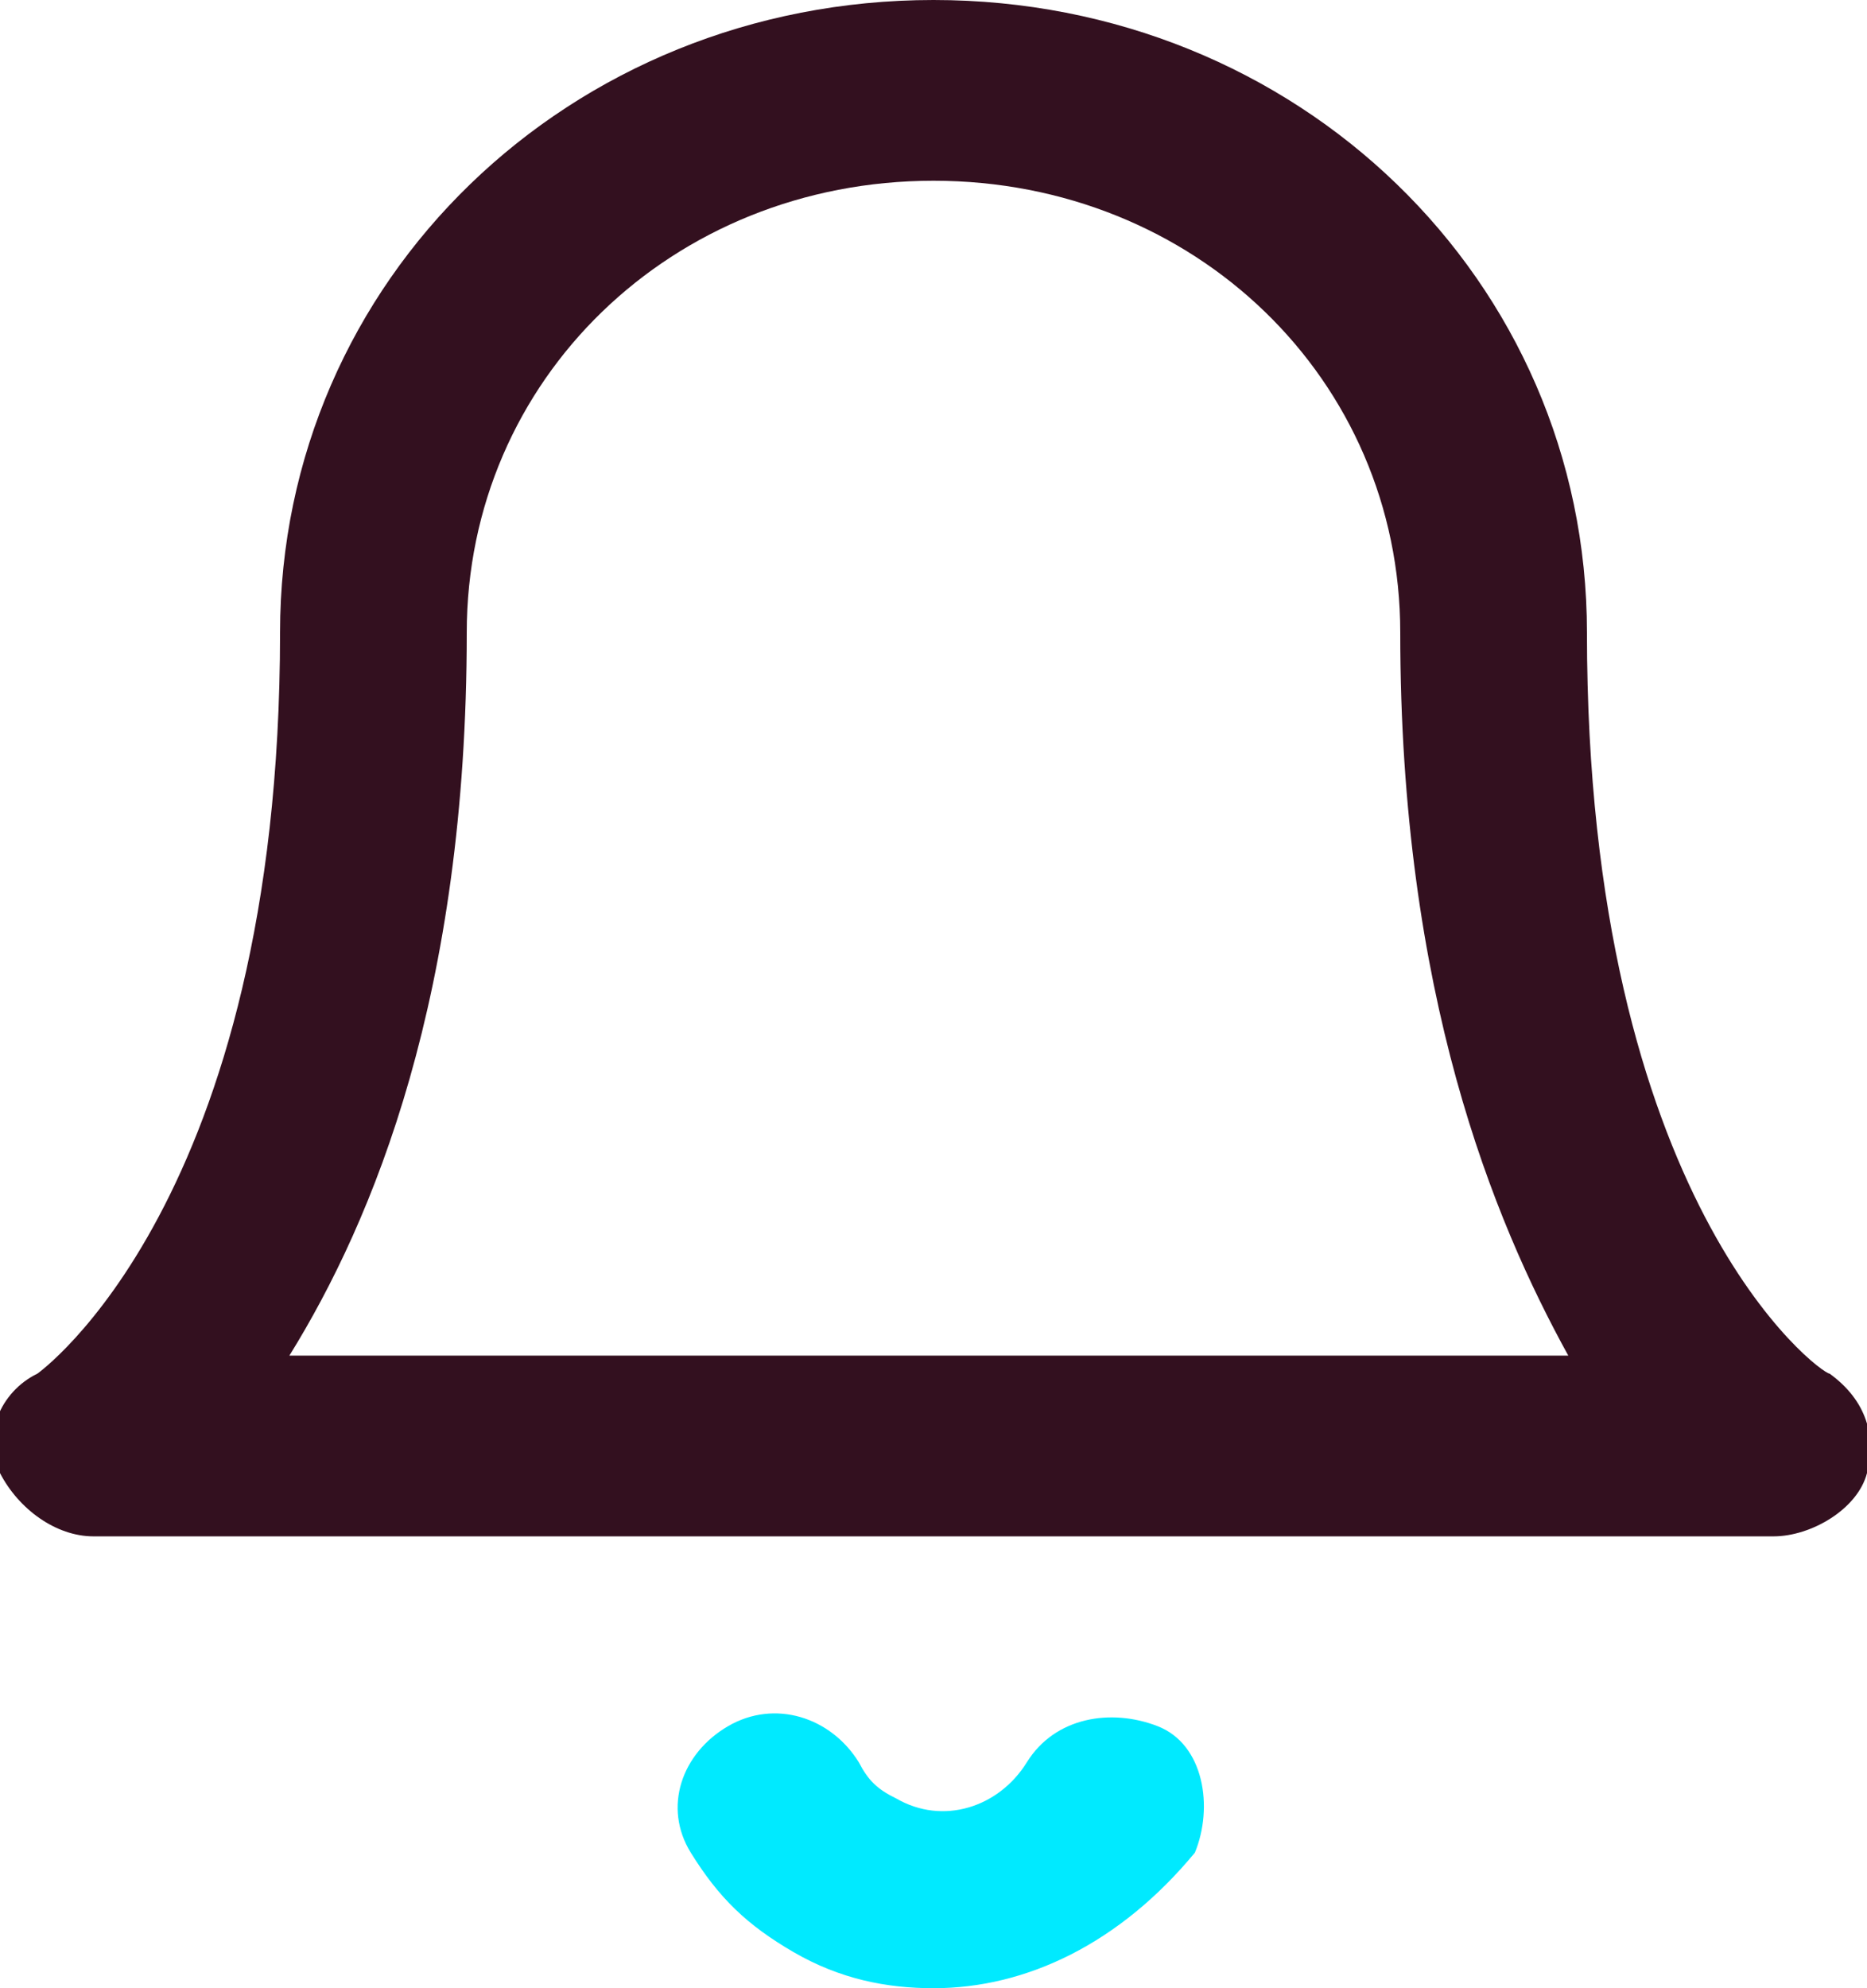
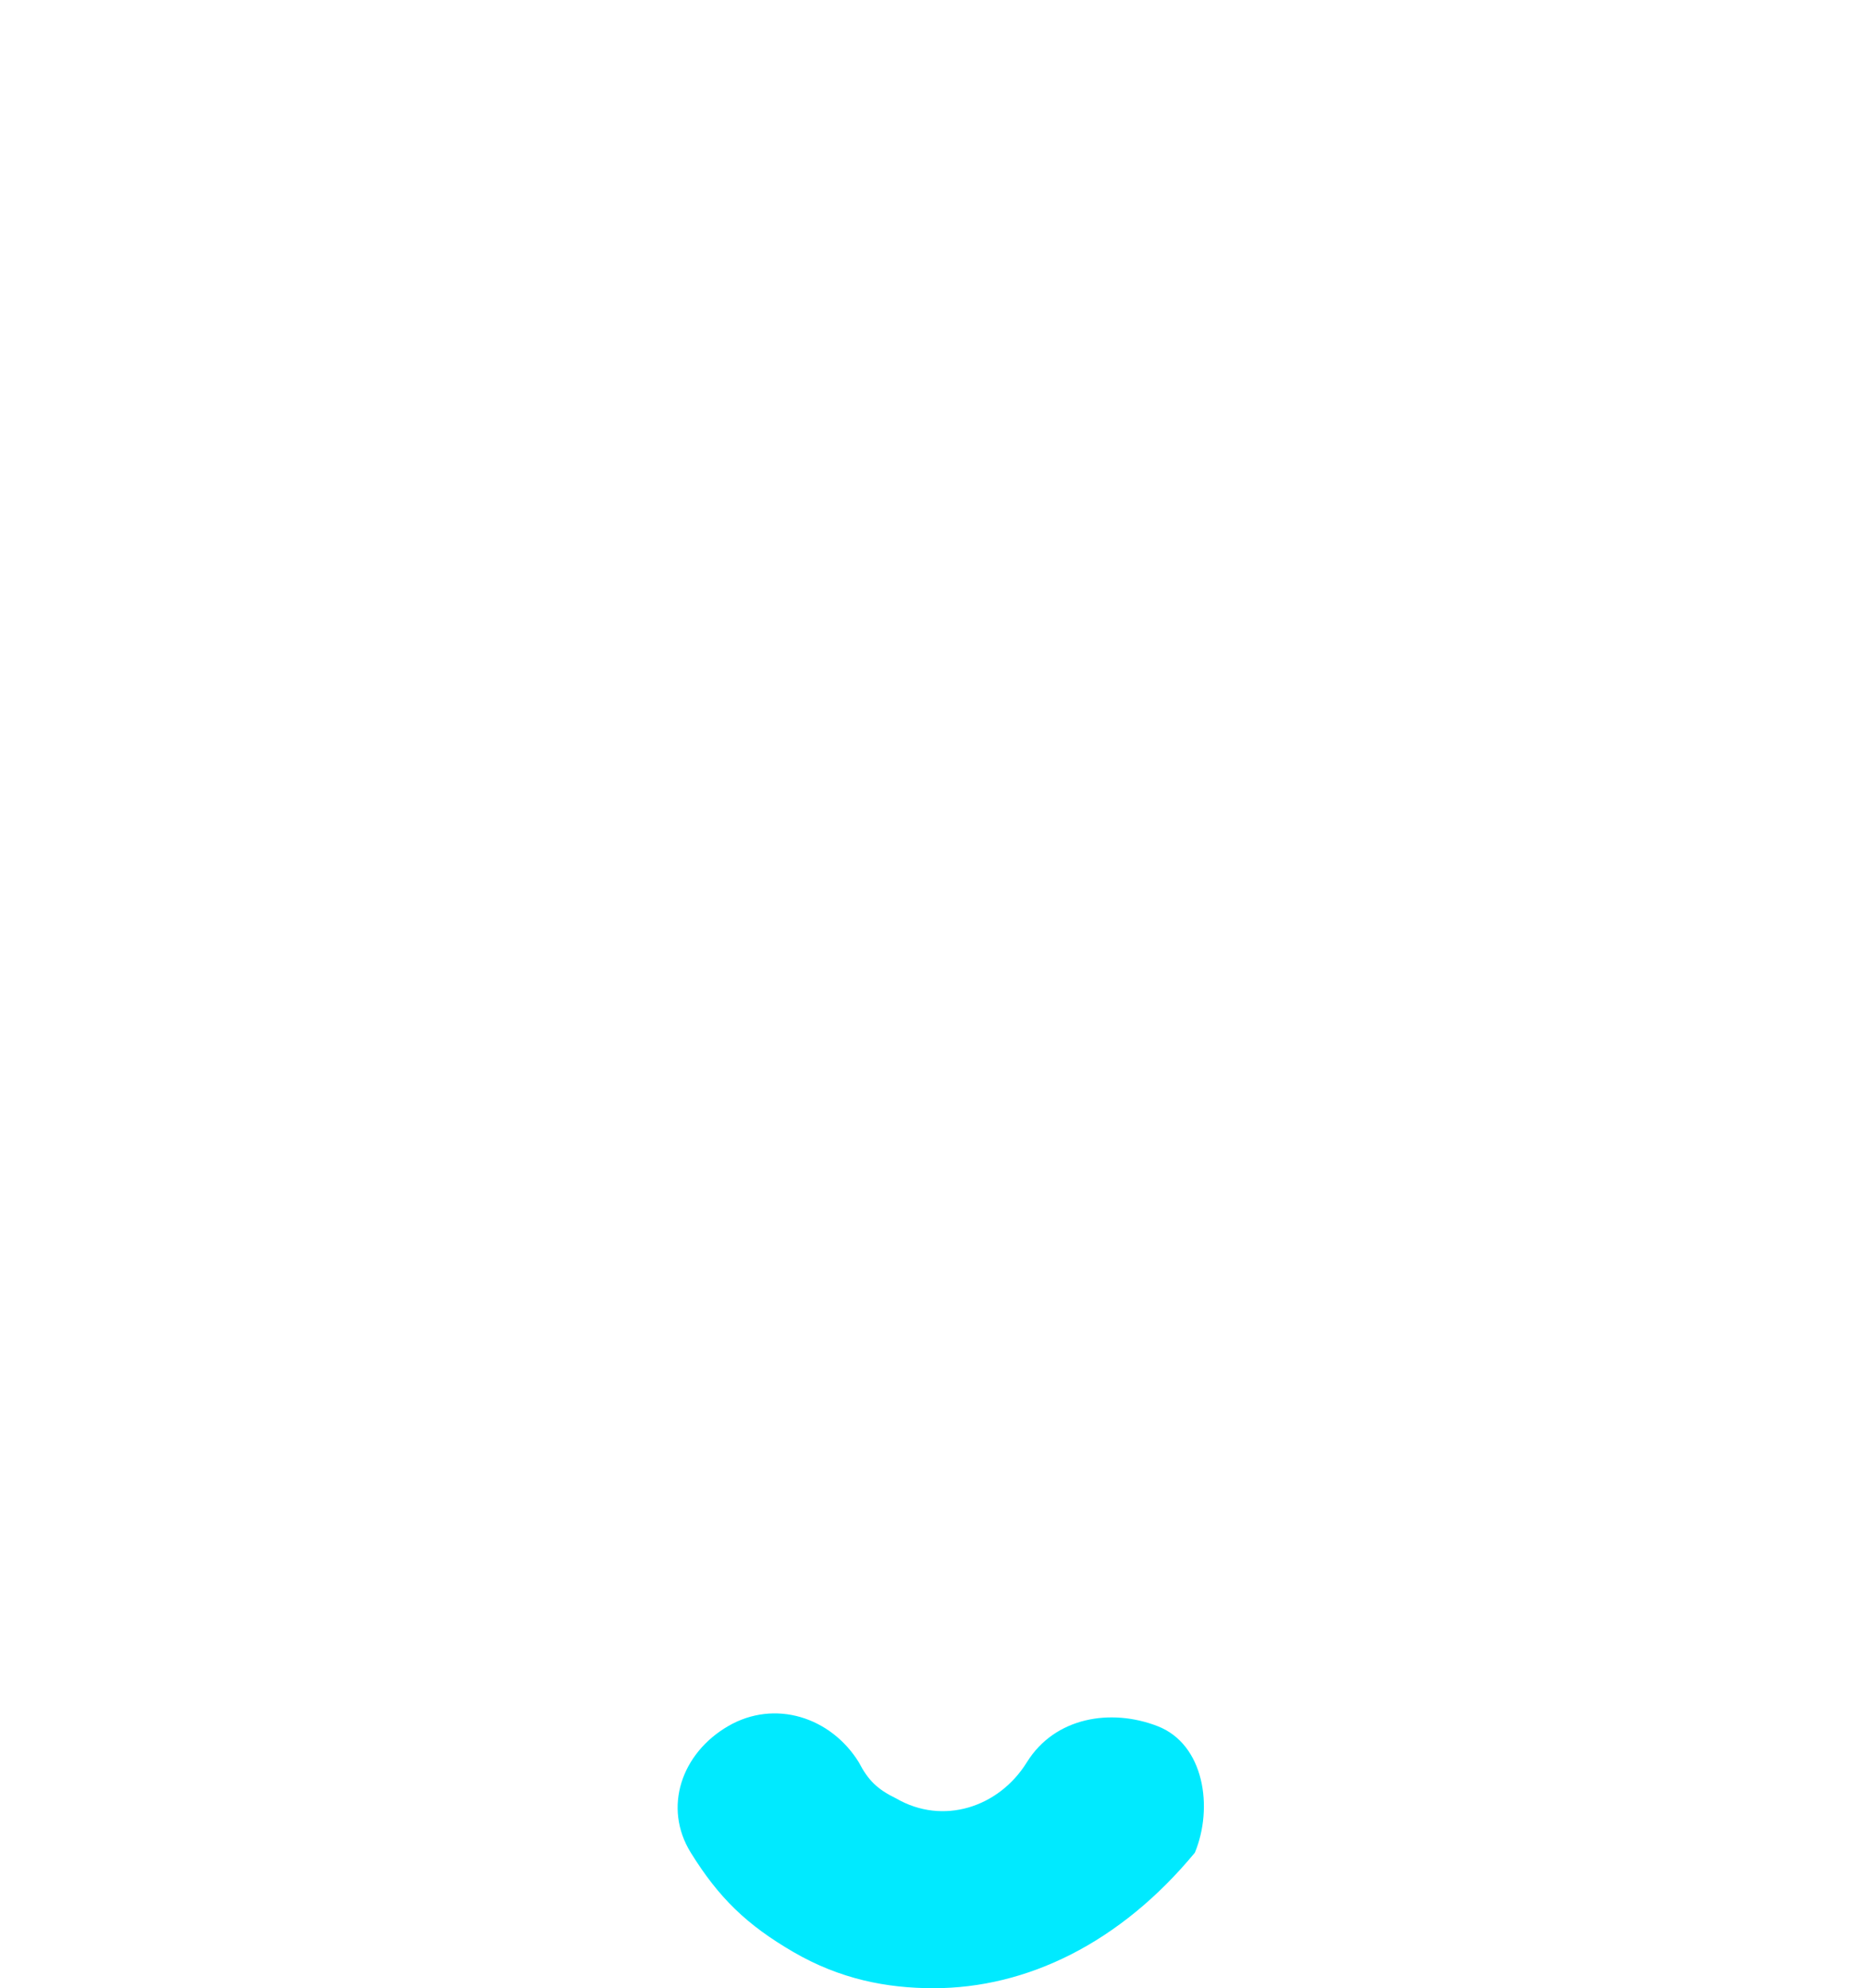
<svg xmlns="http://www.w3.org/2000/svg" viewBox="0 0 31 33" fill="none">
-   <path d="M29.45 25.5H1.55C0.93 25.5 0.31 25.05 3.24696e-05 24.45C-0.31 23.85 3.24547e-05 23.1 0.62 22.8C0.62 22.8 4.65 19.95 4.65 10.5C4.65 4.65 9.455 0 15.5 0C21.545 0 26.35 4.65 26.35 10.5C26.35 19.95 30.225 22.8 30.38 22.8C31 23.25 31.155 23.85 31 24.45C30.845 25.05 30.07 25.5 29.45 25.5ZM4.805 22.5H26.04C24.8 20.25 23.25 16.5 23.25 10.5C23.25 6.3 19.84 3 15.5 3C11.16 3 7.75 6.3 7.75 10.5C7.75 16.5 6.2 20.25 4.805 22.5Z" fill="#33101F" />
  <path d="M15.5 33C14.725 33 13.95 32.85 13.175 32.4C12.4 31.95 11.935 31.5 11.47 30.75C11.005 30 11.315 29.1 12.09 28.65C12.865 28.2 13.795 28.5 14.26 29.25C14.415 29.55 14.57 29.7 14.88 29.85C15.655 30.3 16.585 30 17.05 29.25C17.515 28.5 18.445 28.35 19.22 28.65C19.995 28.95 20.15 30 19.84 30.75C18.6 32.25 17.05 33 15.5 33Z" fill="#00EAFF" />
</svg>